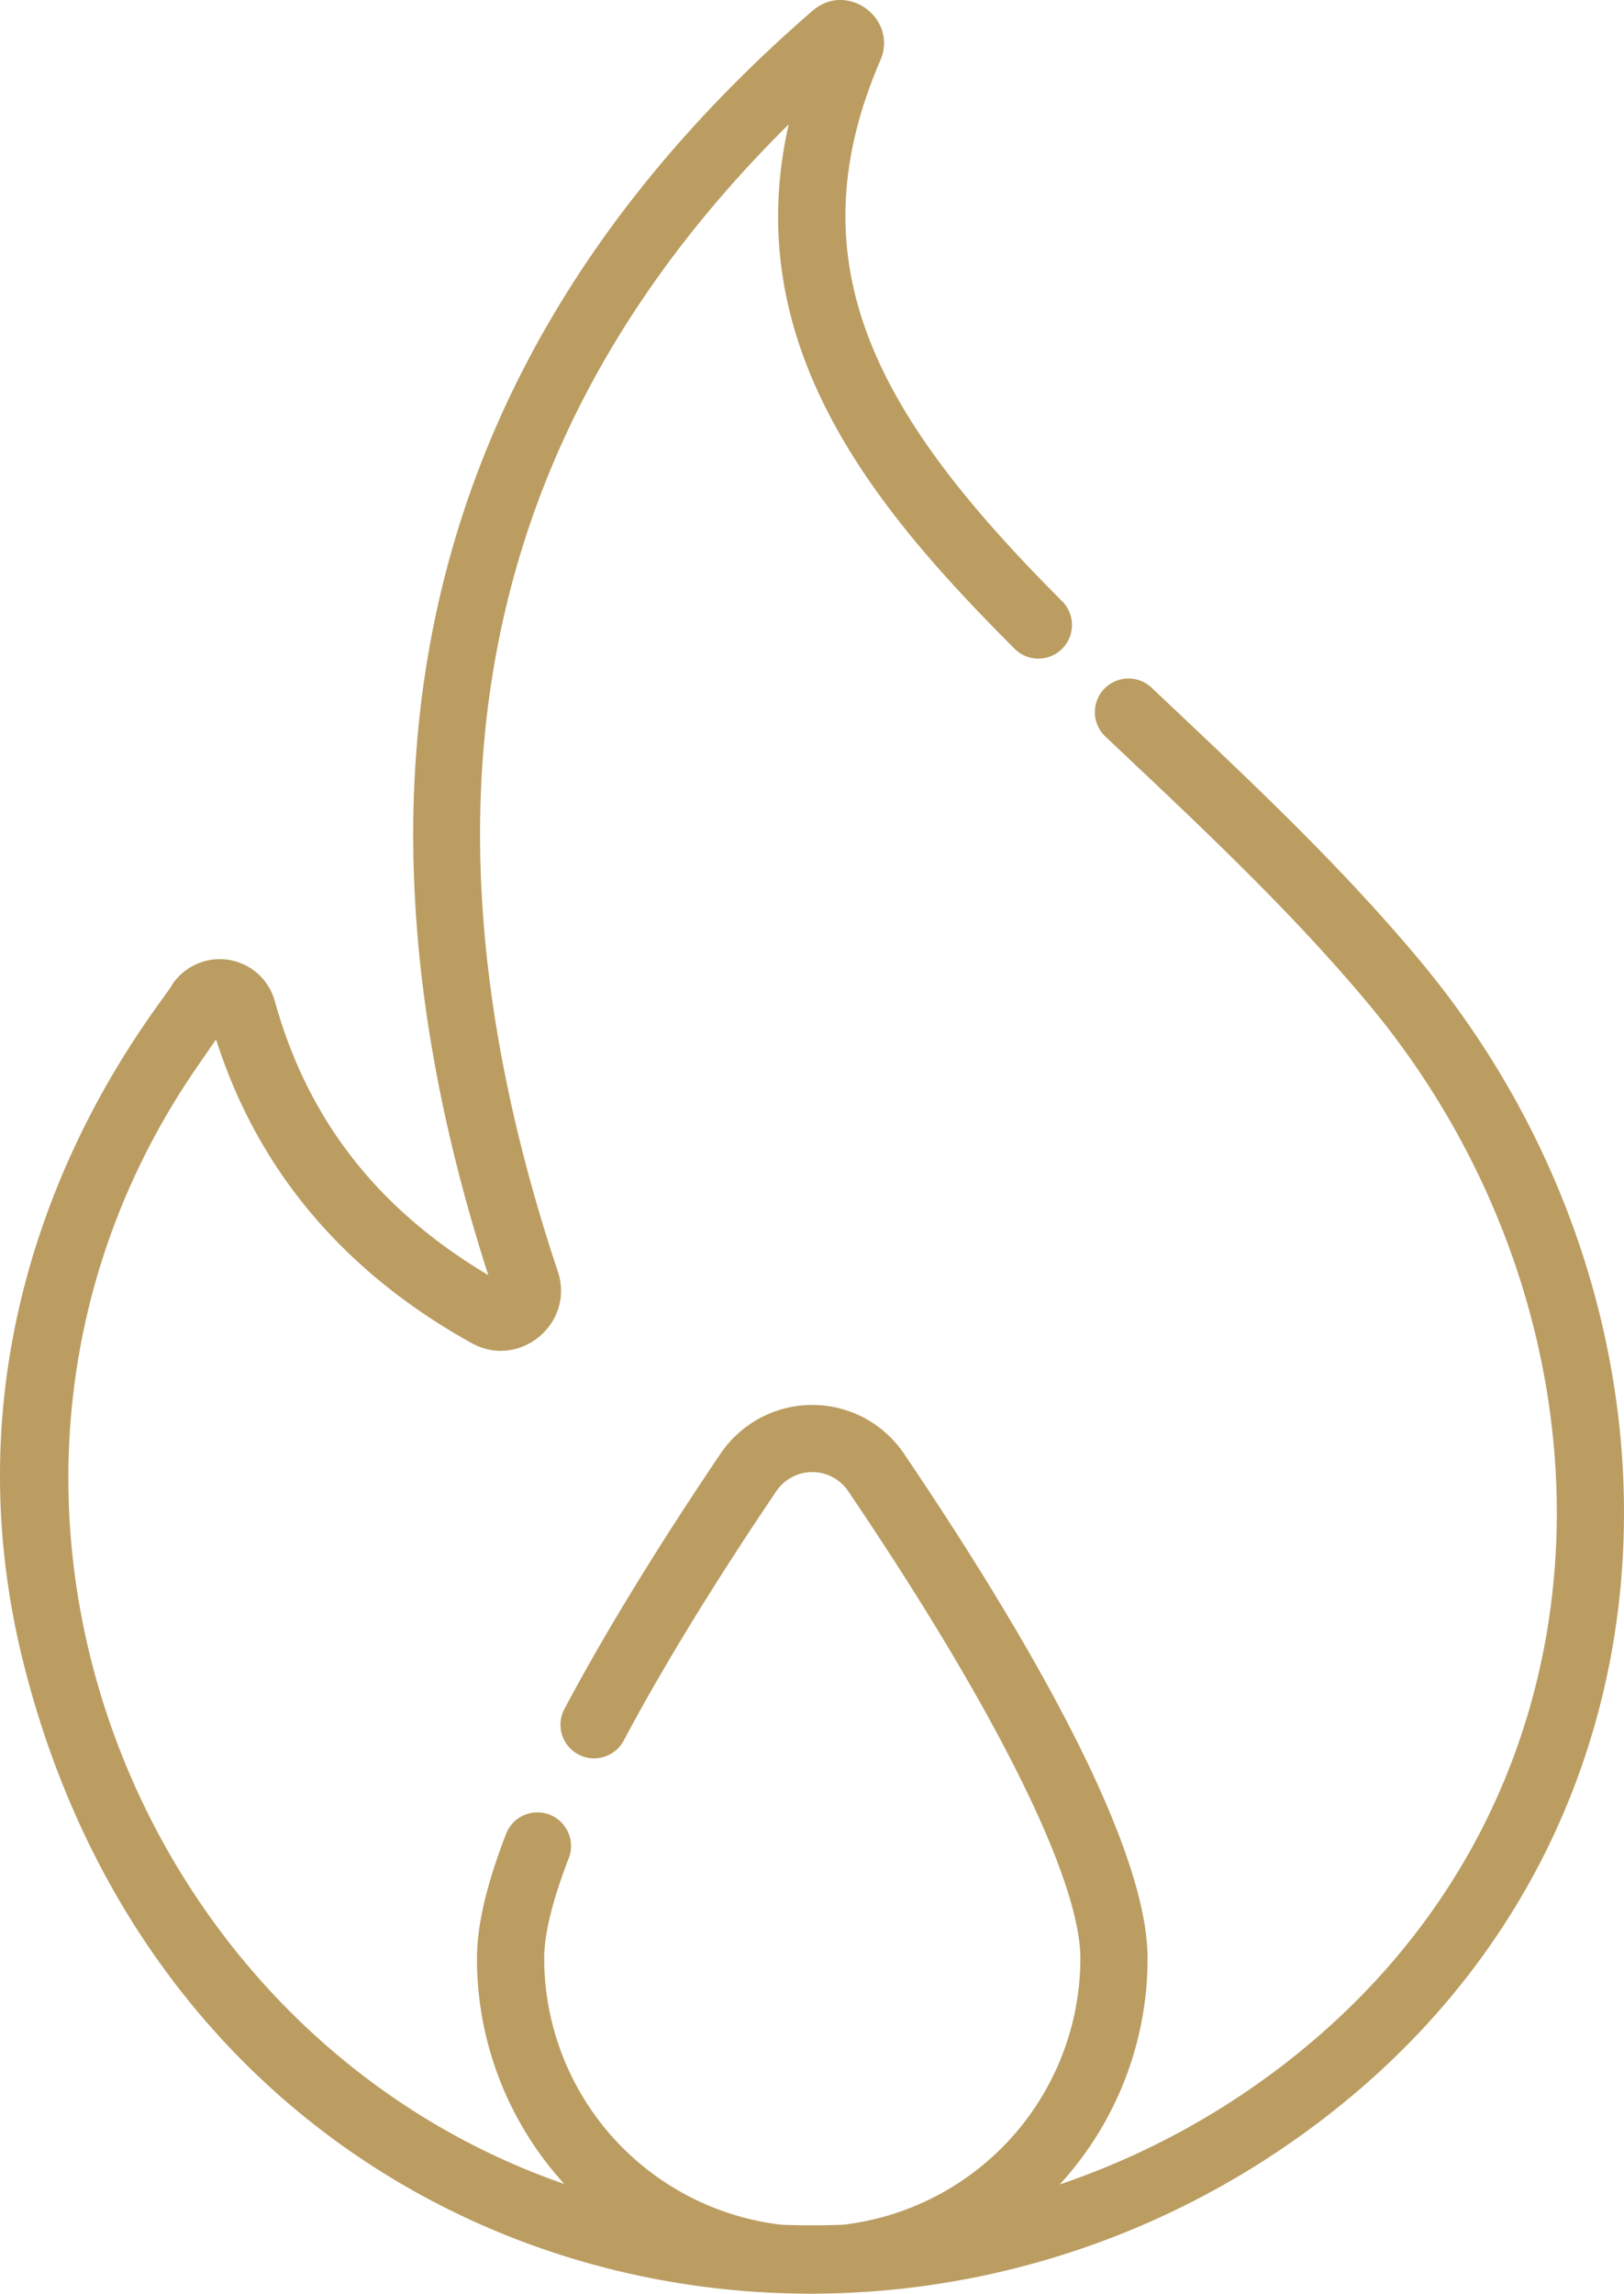
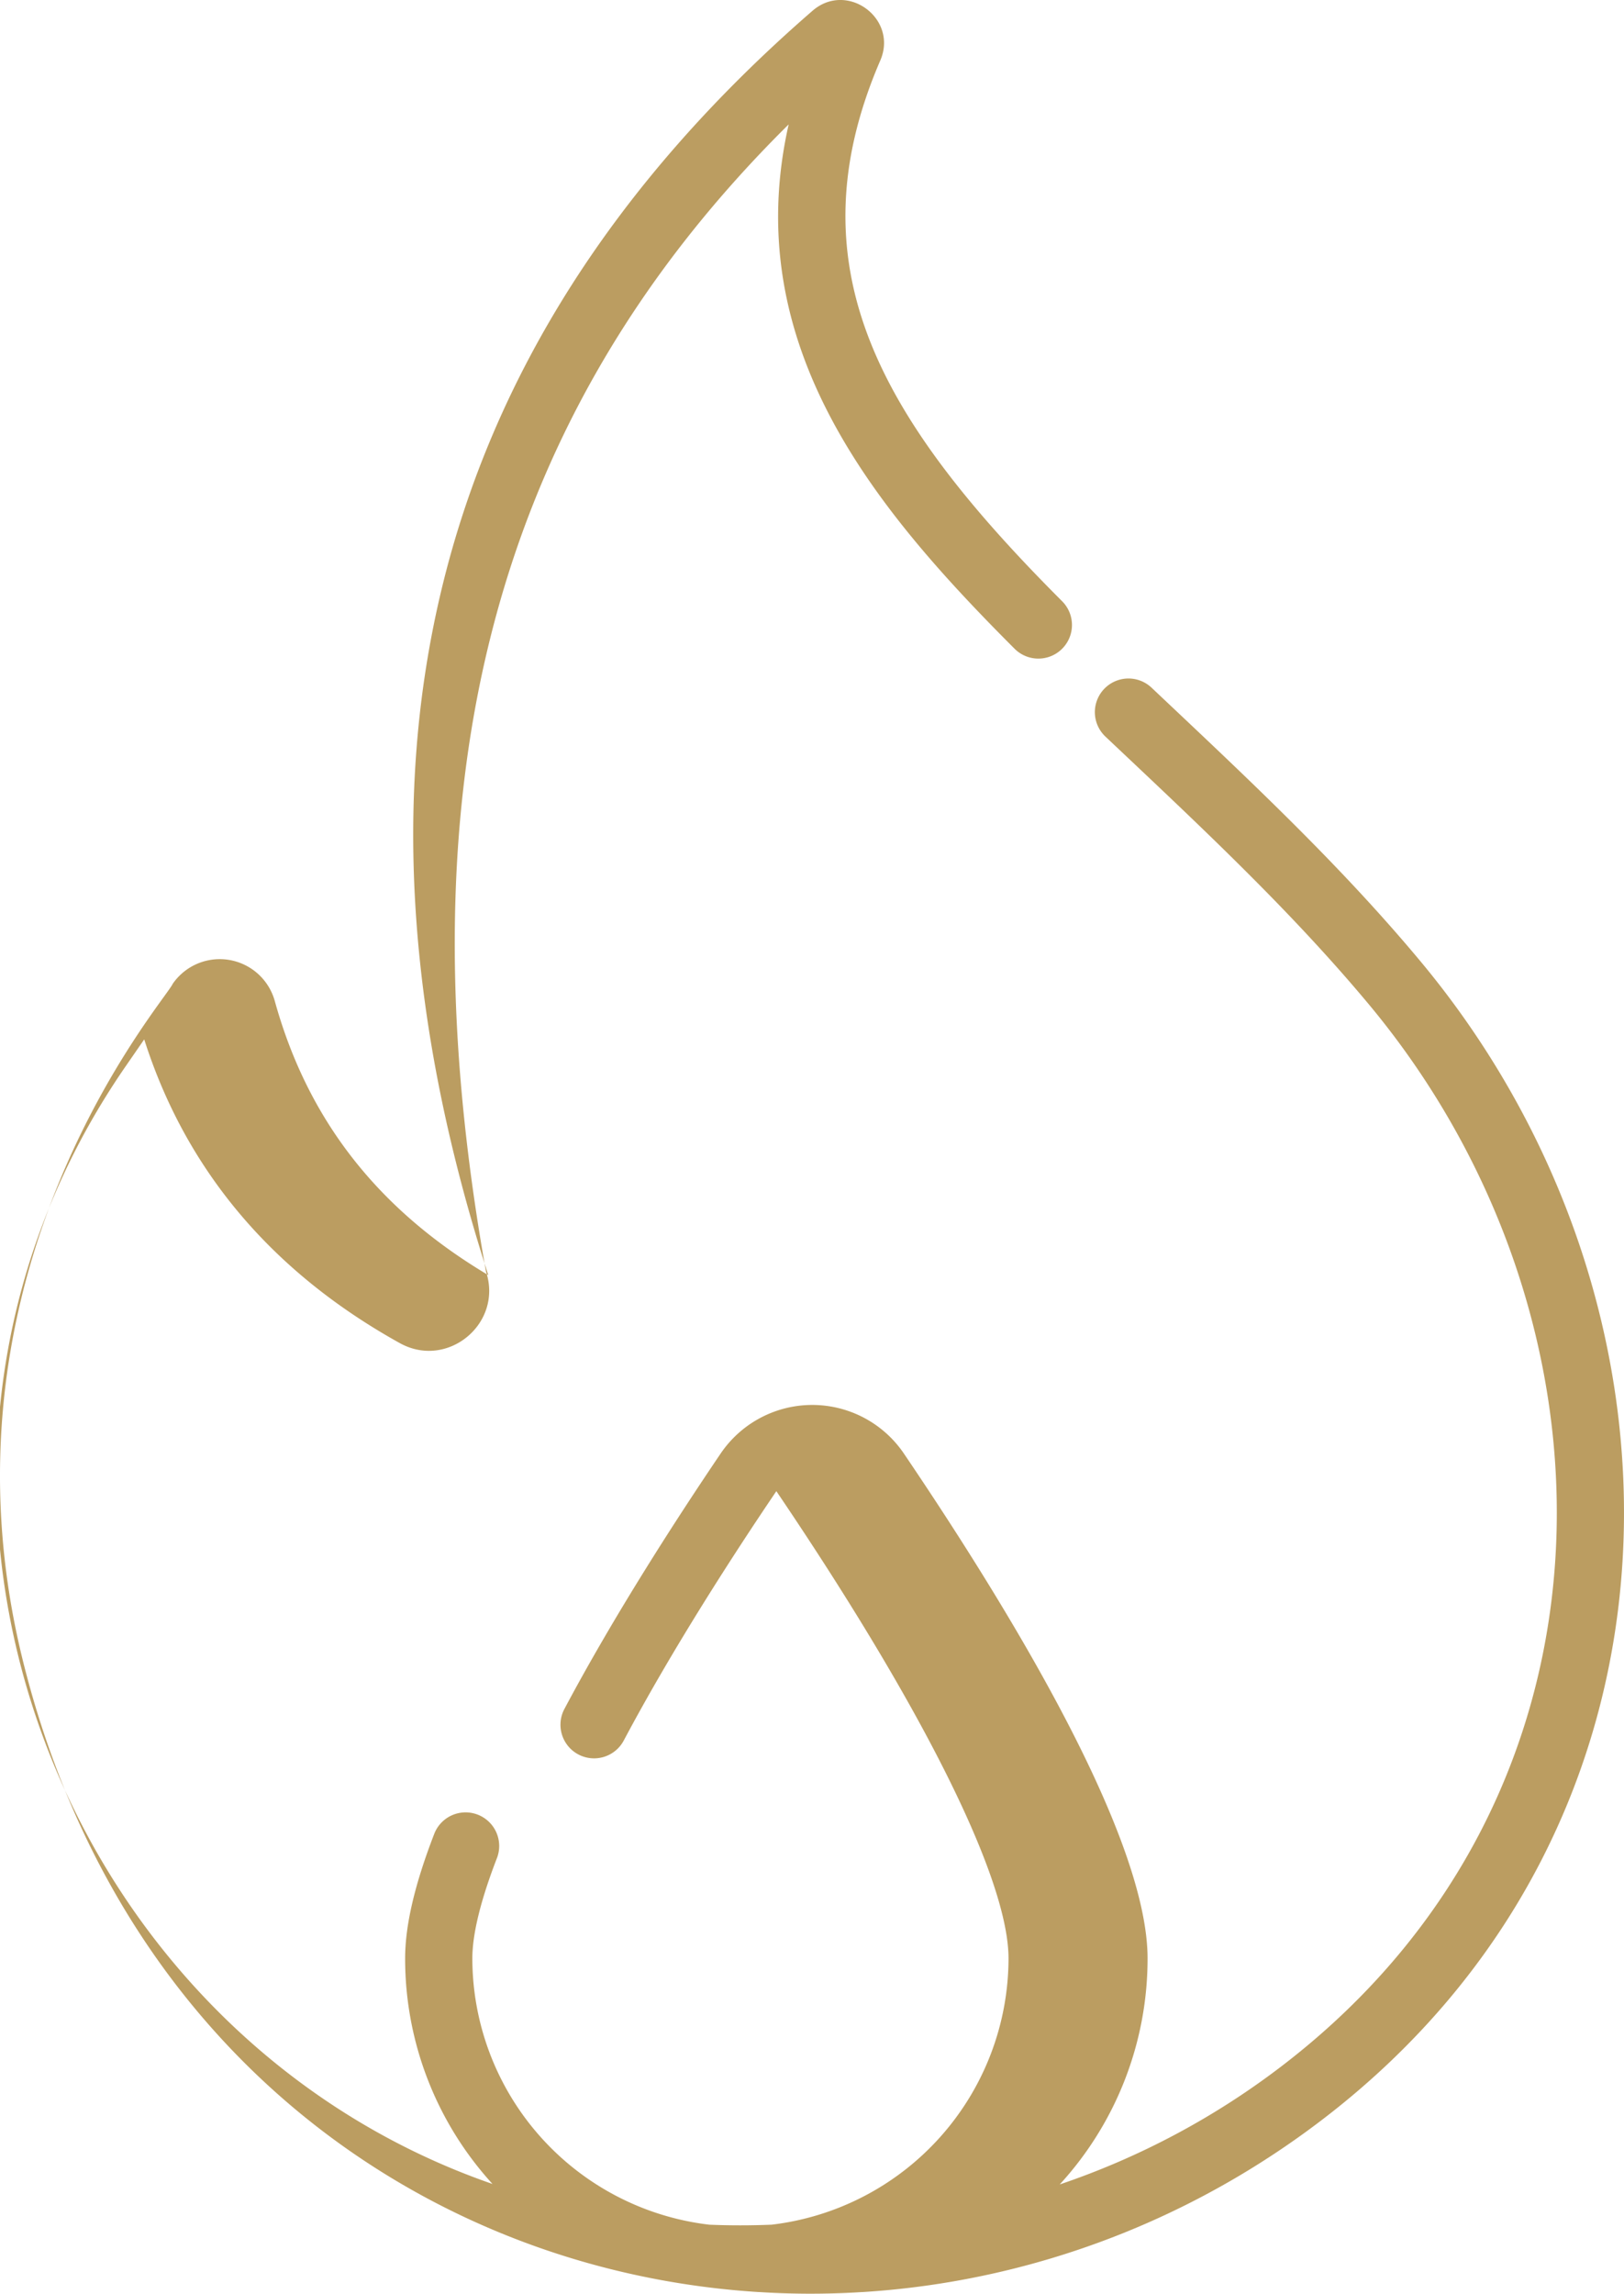
<svg xmlns="http://www.w3.org/2000/svg" width="362.422" height="511.824" viewBox="0 0 362.422 511.824">
-   <path d="M391.678,214.476c-18.3-21.952-39.025-41.227-59.983-61.021a7.5,7.5,0,1,0-10.31,10.9c20.412,19.276,41.005,38.422,58.772,59.729,58.04,69.606,59.654,176.041-18.97,236.6A172.476,172.476,0,0,1,311.2,487.437a74.538,74.538,0,0,0,19.6-50.429c0-26.734-29.578-76.031-54.392-112.678a24.7,24.7,0,0,0-40.874,0c-9.723,14.361-23.666,35.91-34.878,57.011a7.5,7.5,0,0,0,13.247,7.039c10.9-20.517,24.535-41.582,34.053-55.64a9.68,9.68,0,0,1,16.033,0c32.927,48.631,51.812,86.635,51.812,104.268a59.906,59.906,0,0,1-52.865,59.41q-6.953.287-13.891.005a59.9,59.9,0,0,1-52.9-59.414c0-5.448,1.855-13.005,5.514-22.459a7.5,7.5,0,0,0-13.988-5.414c-4.391,11.346-6.525,20.463-6.525,27.873a74.541,74.541,0,0,0,19.5,50.327c-98.436-34.088-145-157.926-81.883-249.385l4.157-6.023c9.265,29.105,28.432,51.891,57.031,67.773,10.663,5.926,23.094-4.39,19.238-15.968C164.687,180.171,181.52,96.221,250.705,27.76c-11.224,49.647,19.643,86.194,50.393,116.979a7.5,7.5,0,1,0,10.613-10.6C271.773,94.157,251.058,60.029,271.15,13.5c4.038-9.356-7.4-17.787-15.12-11.1-88.606,76.873-107.765,172.249-72.36,282.133-24.711-14.7-40.31-34.731-47.632-61.111a12.75,12.75,0,0,0-22.787-3.9c-1.739,3.962-55.15,64.493-33.314,151.559,35.173,140.255,189.971,178.835,290.4,101.476C455.8,406.741,455.133,290.576,391.678,214.476Z" transform="translate(-74.701 0)" fill="#bb9d61" />
+   <path d="M391.678,214.476c-18.3-21.952-39.025-41.227-59.983-61.021a7.5,7.5,0,1,0-10.31,10.9c20.412,19.276,41.005,38.422,58.772,59.729,58.04,69.606,59.654,176.041-18.97,236.6A172.476,172.476,0,0,1,311.2,487.437a74.538,74.538,0,0,0,19.6-50.429c0-26.734-29.578-76.031-54.392-112.678a24.7,24.7,0,0,0-40.874,0c-9.723,14.361-23.666,35.91-34.878,57.011a7.5,7.5,0,0,0,13.247,7.039c10.9-20.517,24.535-41.582,34.053-55.64c32.927,48.631,51.812,86.635,51.812,104.268a59.906,59.906,0,0,1-52.865,59.41q-6.953.287-13.891.005a59.9,59.9,0,0,1-52.9-59.414c0-5.448,1.855-13.005,5.514-22.459a7.5,7.5,0,0,0-13.988-5.414c-4.391,11.346-6.525,20.463-6.525,27.873a74.541,74.541,0,0,0,19.5,50.327c-98.436-34.088-145-157.926-81.883-249.385l4.157-6.023c9.265,29.105,28.432,51.891,57.031,67.773,10.663,5.926,23.094-4.39,19.238-15.968C164.687,180.171,181.52,96.221,250.705,27.76c-11.224,49.647,19.643,86.194,50.393,116.979a7.5,7.5,0,1,0,10.613-10.6C271.773,94.157,251.058,60.029,271.15,13.5c4.038-9.356-7.4-17.787-15.12-11.1-88.606,76.873-107.765,172.249-72.36,282.133-24.711-14.7-40.31-34.731-47.632-61.111a12.75,12.75,0,0,0-22.787-3.9c-1.739,3.962-55.15,64.493-33.314,151.559,35.173,140.255,189.971,178.835,290.4,101.476C455.8,406.741,455.133,290.576,391.678,214.476Z" transform="translate(-74.701 0)" fill="#bb9d61" />
</svg>